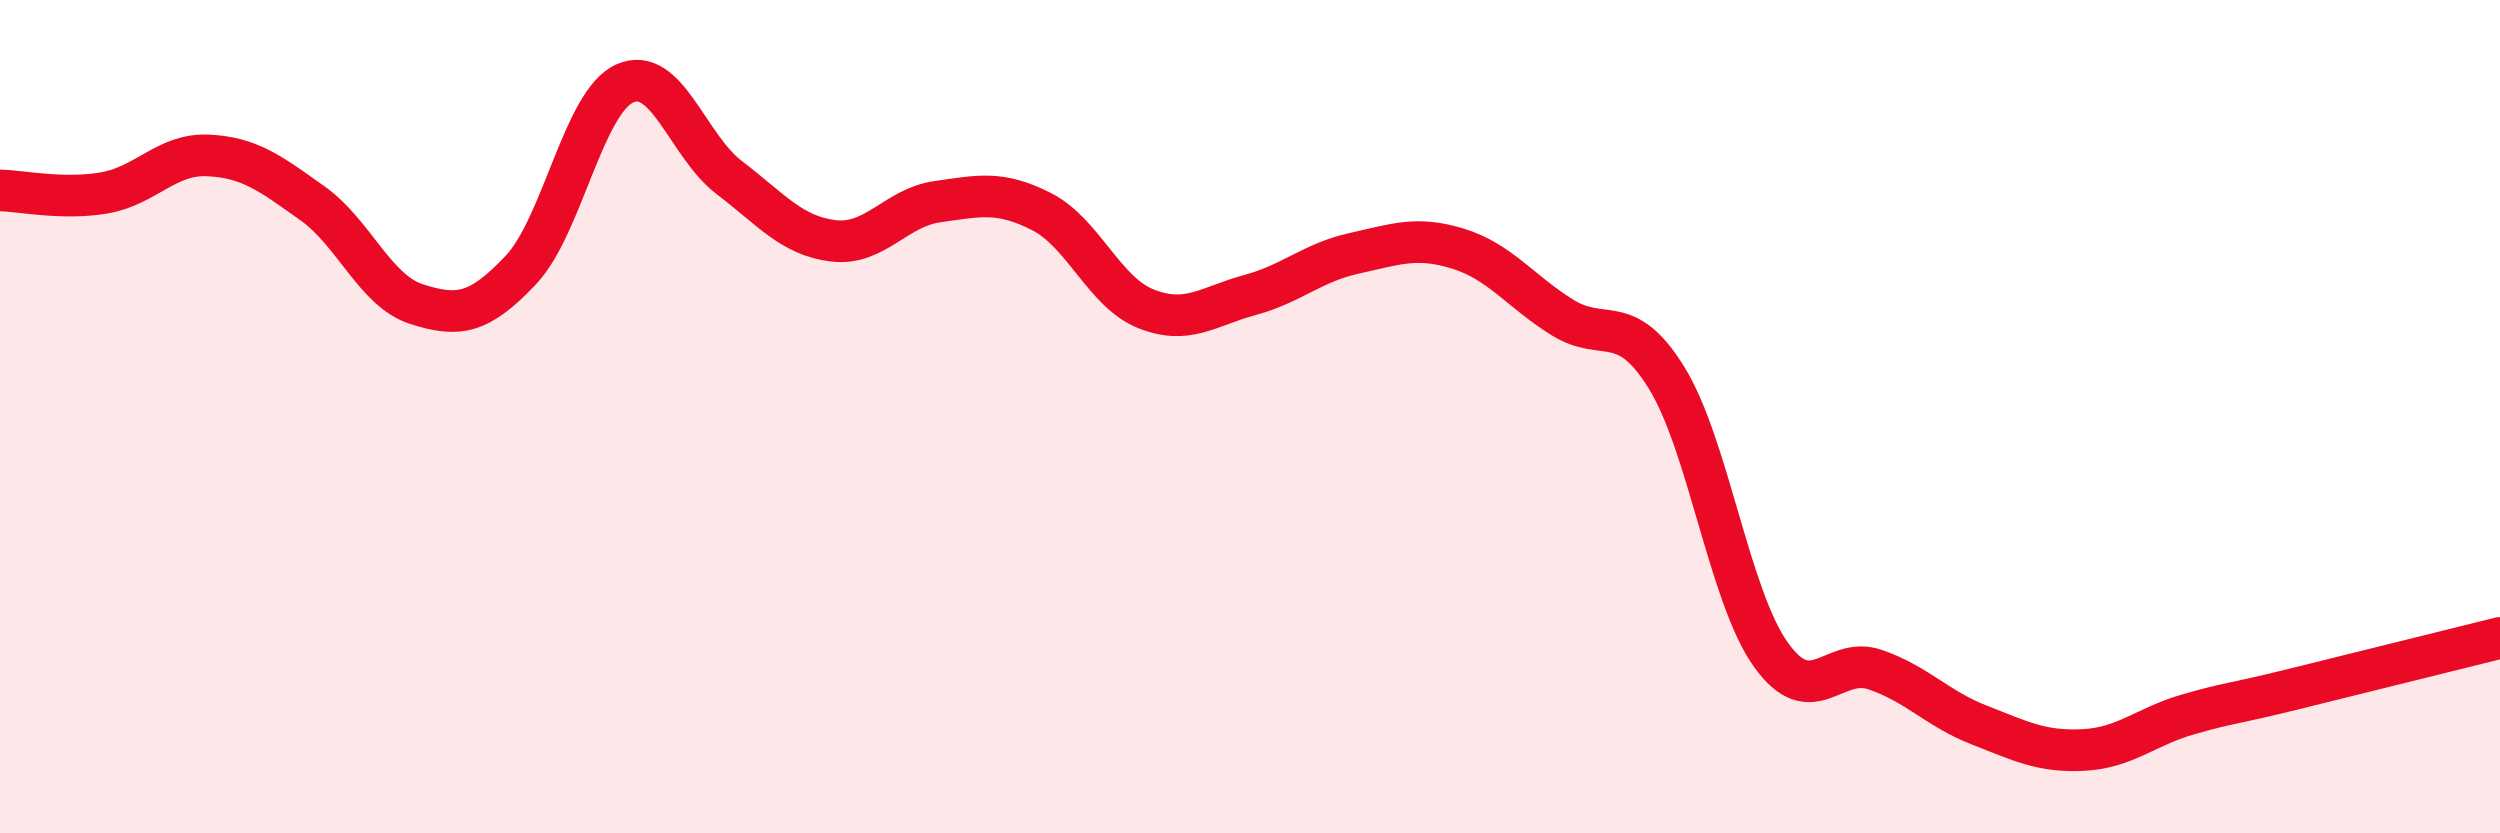
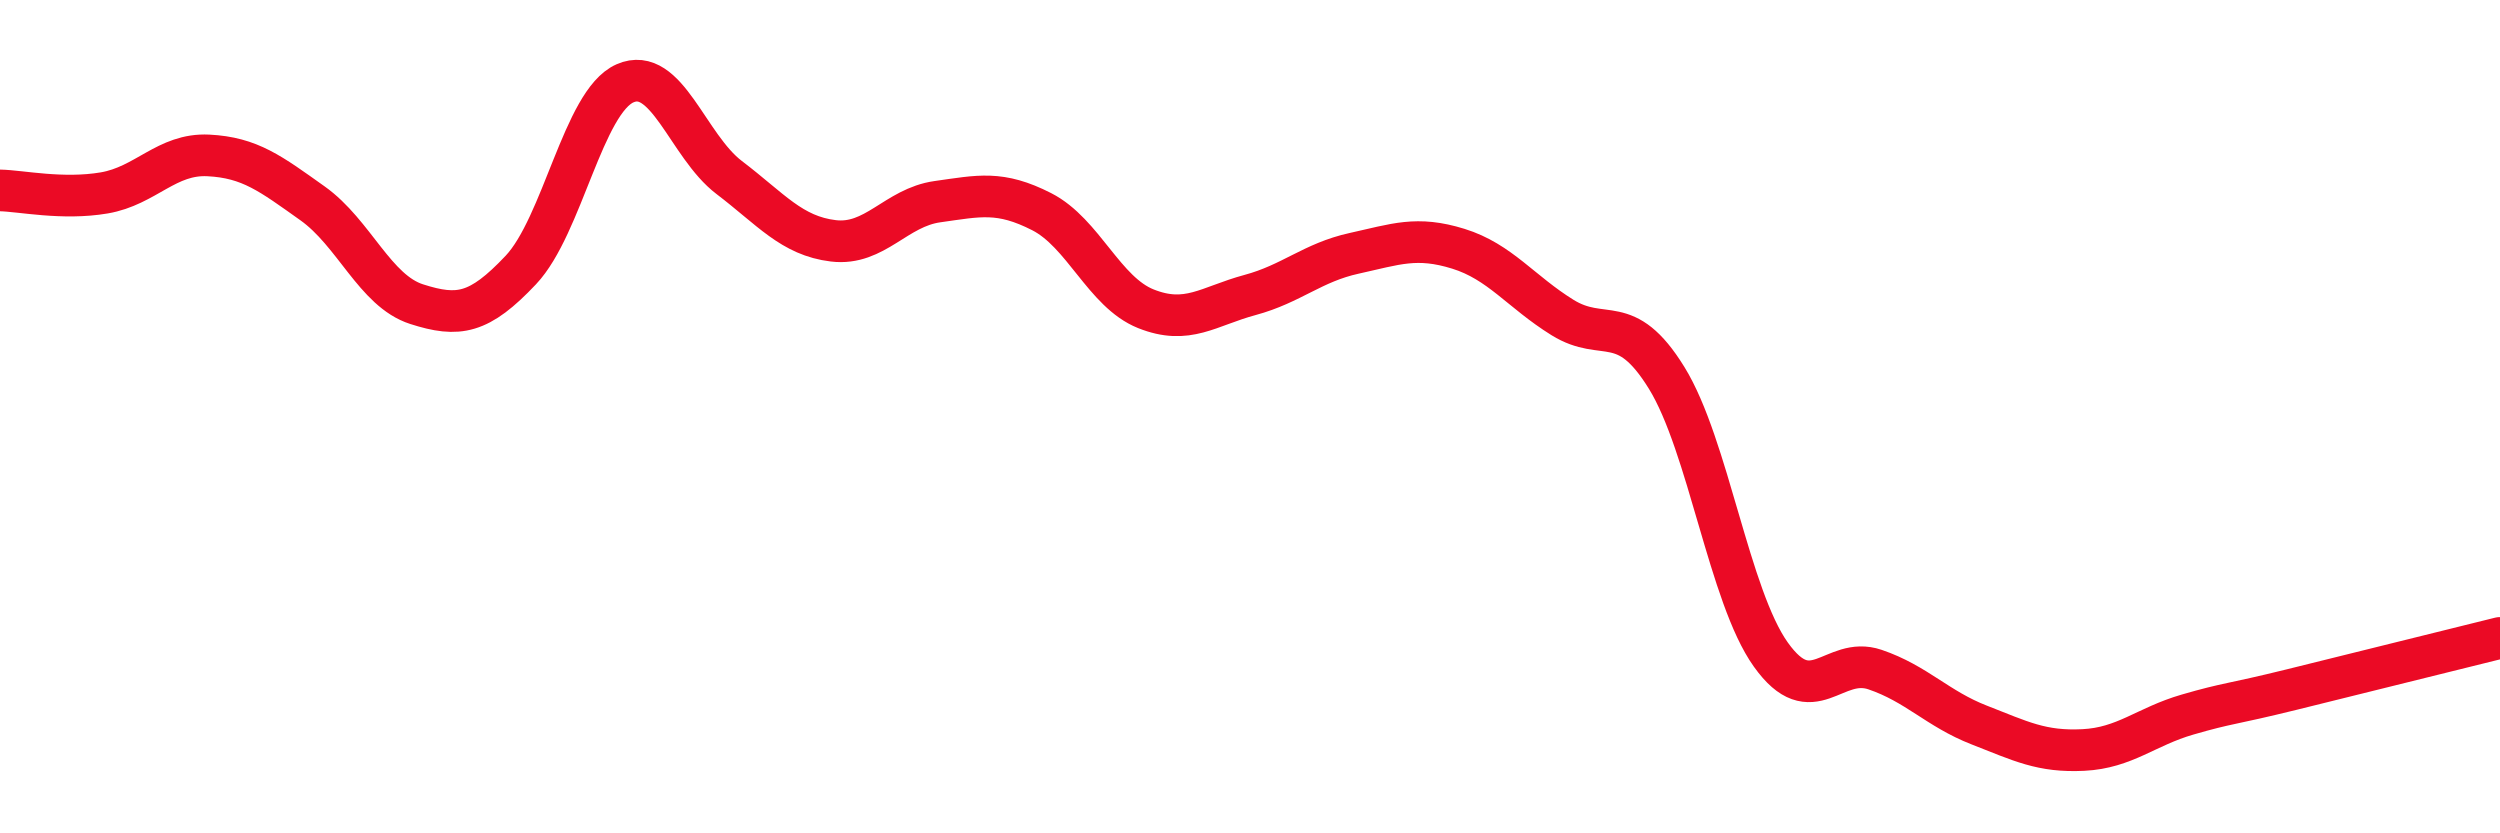
<svg xmlns="http://www.w3.org/2000/svg" width="60" height="20" viewBox="0 0 60 20">
-   <path d="M 0,4.57 C 0.5,4.58 1.5,4.8 2.5,4.63 C 3.5,4.46 4,3.68 5,3.73 C 6,3.78 6.5,4.17 7.5,4.88 C 8.5,5.59 9,6.98 10,7.3 C 11,7.62 11.5,7.54 12.5,6.48 C 13.5,5.42 14,2.44 15,2 C 16,1.56 16.5,3.5 17.5,4.26 C 18.5,5.02 19,5.66 20,5.78 C 21,5.9 21.5,4.98 22.5,4.84 C 23.5,4.7 24,4.57 25,5.08 C 26,5.59 26.5,7.01 27.5,7.41 C 28.5,7.81 29,7.35 30,7.08 C 31,6.81 31.5,6.3 32.5,6.08 C 33.5,5.86 34,5.66 35,5.97 C 36,6.28 36.5,7 37.5,7.62 C 38.5,8.24 39,7.45 40,9.07 C 41,10.69 41.5,14.31 42.5,15.71 C 43.5,17.11 44,15.73 45,16.07 C 46,16.41 46.5,17.01 47.5,17.4 C 48.5,17.79 49,18.05 50,18 C 51,17.95 51.5,17.44 52.5,17.15 C 53.5,16.86 53.5,16.92 55,16.55 C 56.5,16.18 59,15.56 60,15.31L60 20L0 20Z" fill="#EB0A25" opacity="0.1" stroke-linecap="round" stroke-linejoin="round" />
  <path d="M 0,4.57 C 0.5,4.58 1.5,4.8 2.5,4.63 C 3.5,4.46 4,3.68 5,3.73 C 6,3.78 6.5,4.17 7.5,4.88 C 8.5,5.59 9,6.98 10,7.3 C 11,7.62 11.5,7.54 12.5,6.48 C 13.5,5.42 14,2.44 15,2 C 16,1.56 16.5,3.5 17.5,4.26 C 18.5,5.02 19,5.66 20,5.78 C 21,5.9 21.5,4.98 22.5,4.84 C 23.5,4.7 24,4.57 25,5.08 C 26,5.59 26.5,7.01 27.5,7.41 C 28.5,7.81 29,7.35 30,7.08 C 31,6.81 31.5,6.3 32.5,6.08 C 33.5,5.86 34,5.66 35,5.97 C 36,6.28 36.5,7 37.5,7.62 C 38.5,8.24 39,7.45 40,9.07 C 41,10.69 41.5,14.31 42.5,15.71 C 43.5,17.11 44,15.73 45,16.07 C 46,16.41 46.5,17.01 47.5,17.4 C 48.5,17.79 49,18.05 50,18 C 51,17.95 51.5,17.44 52.5,17.15 C 53.5,16.86 53.5,16.92 55,16.55 C 56.5,16.18 59,15.56 60,15.31" stroke="#EB0A25" stroke-width="1" fill="none" stroke-linecap="round" stroke-linejoin="round" />
</svg>